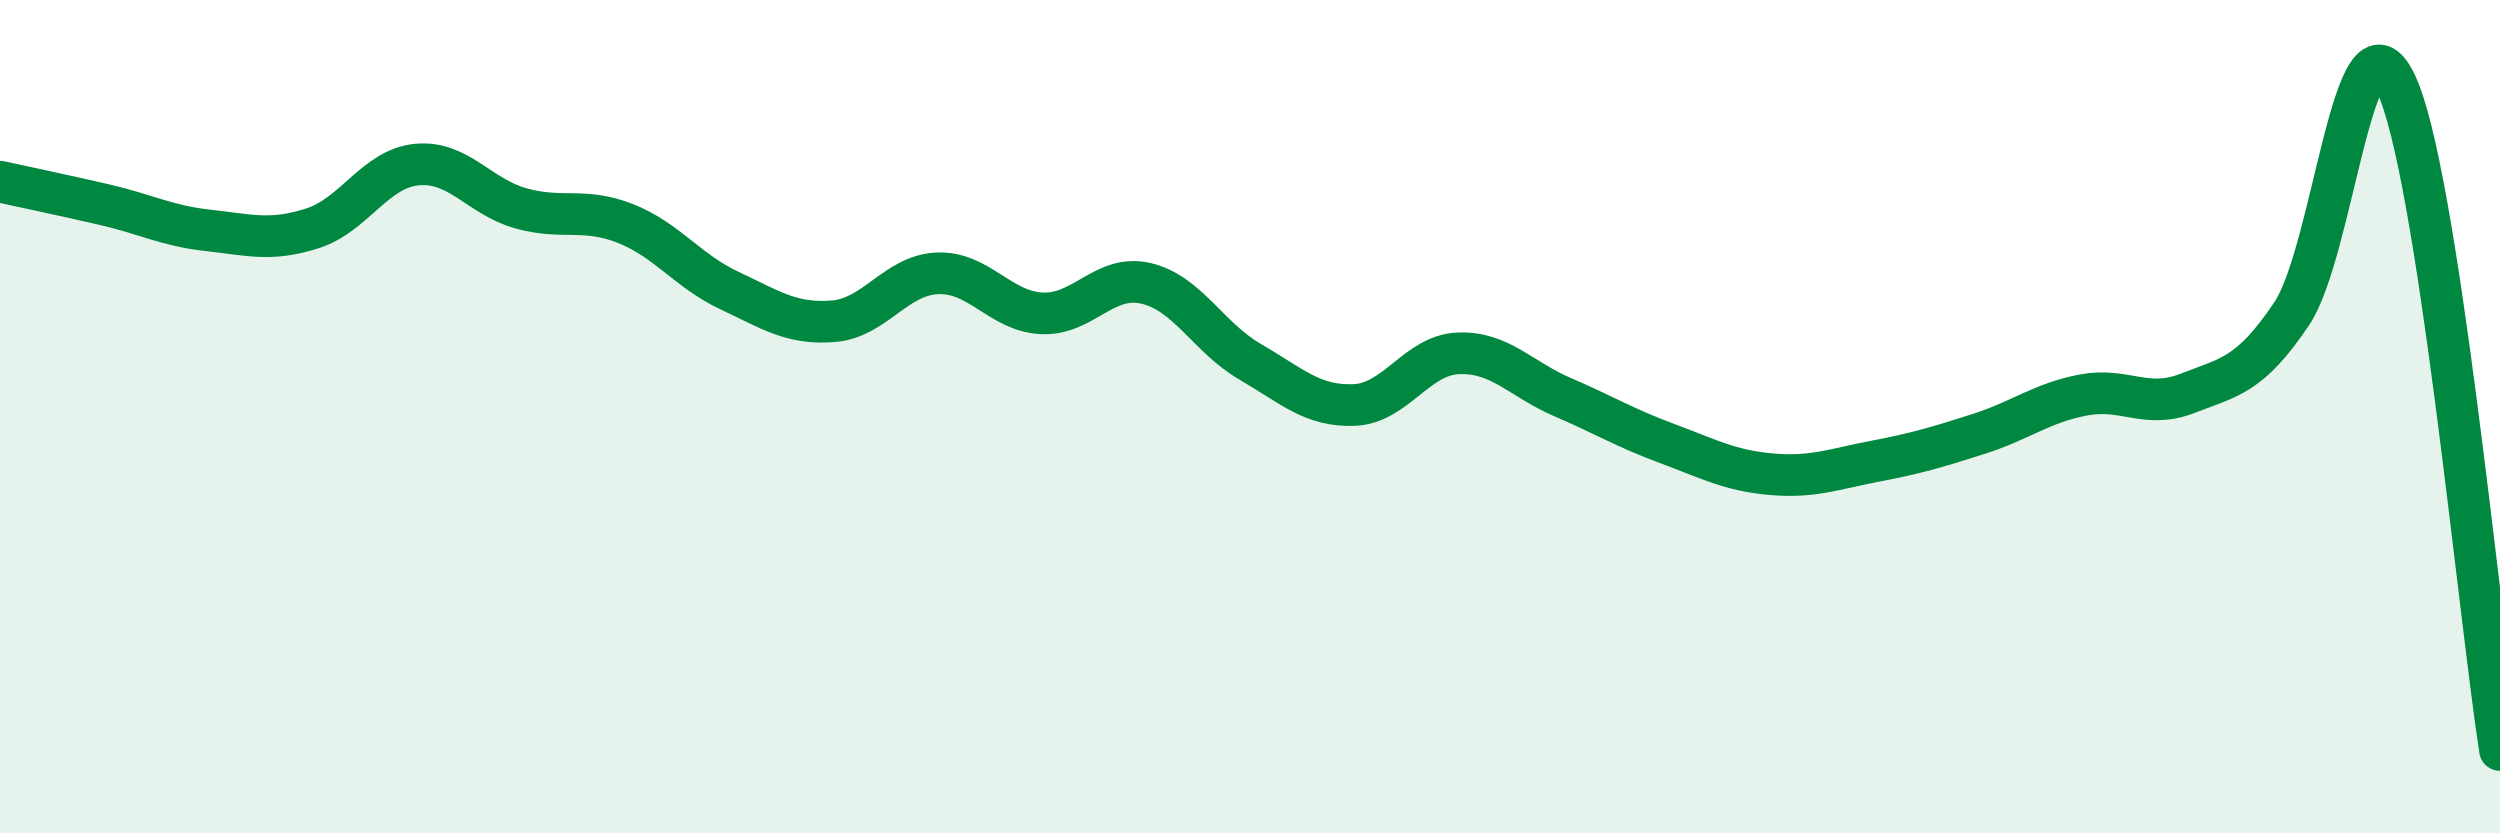
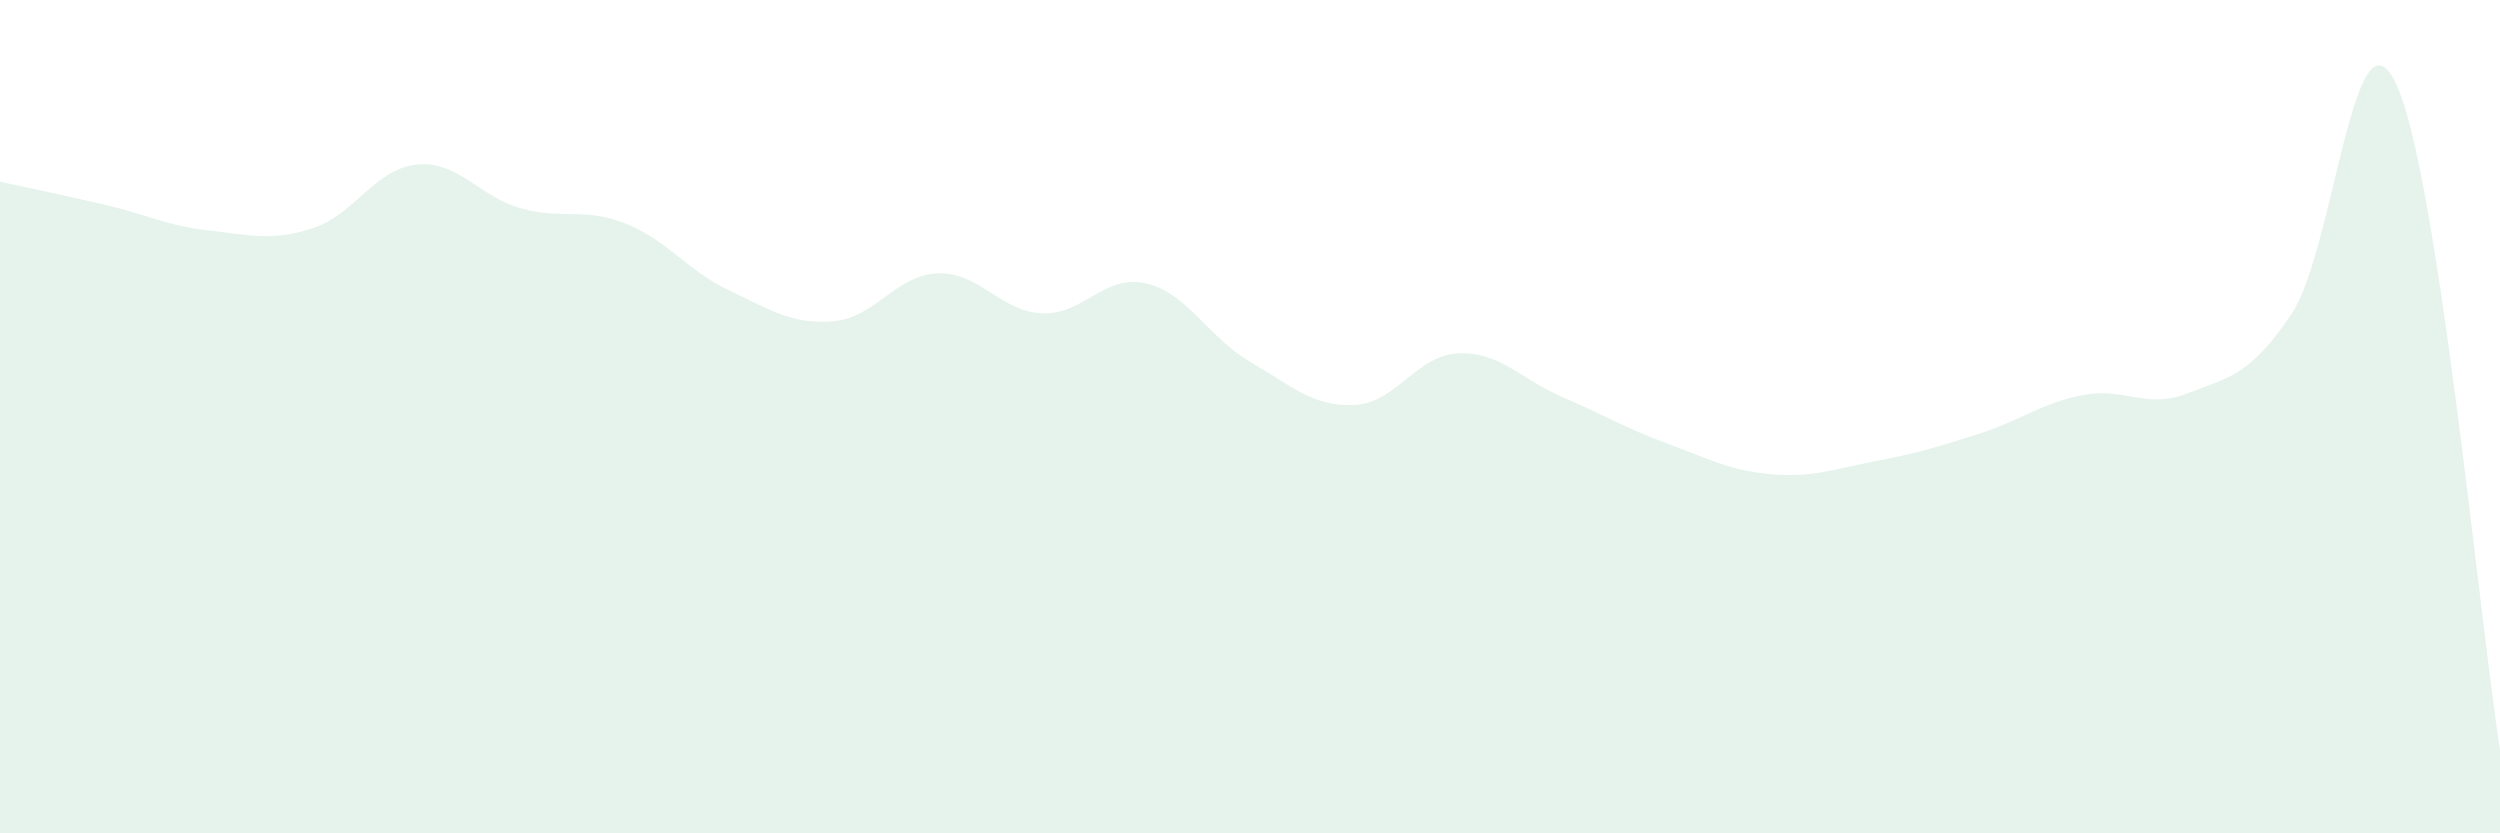
<svg xmlns="http://www.w3.org/2000/svg" width="60" height="20" viewBox="0 0 60 20">
  <path d="M 0,4.36 C 0.5,4.47 1.5,4.68 2.5,4.91 C 3.5,5.14 4,5.42 5,5.53 C 6,5.64 6.5,5.8 7.5,5.48 C 8.5,5.16 9,4.05 10,3.95 C 11,3.85 11.5,4.72 12.5,5 C 13.5,5.28 14,4.97 15,5.36 C 16,5.75 16.5,6.5 17.5,6.97 C 18.5,7.44 19,7.79 20,7.71 C 21,7.63 21.5,6.6 22.5,6.56 C 23.5,6.52 24,7.47 25,7.52 C 26,7.57 26.5,6.57 27.5,6.8 C 28.5,7.03 29,8.1 30,8.68 C 31,9.26 31.5,9.76 32.5,9.72 C 33.5,9.68 34,8.52 35,8.48 C 36,8.44 36.5,9.1 37.5,9.53 C 38.5,9.96 39,10.27 40,10.64 C 41,11.01 41.5,11.29 42.5,11.38 C 43.5,11.47 44,11.26 45,11.07 C 46,10.88 46.5,10.73 47.5,10.41 C 48.5,10.09 49,9.67 50,9.48 C 51,9.29 51.5,9.83 52.5,9.44 C 53.5,9.05 54,9.02 55,7.53 C 56,6.04 56.5,-0.09 57.5,2 C 58.5,4.09 59.5,14.8 60,18L60 20L0 20Z" fill="#008740" opacity="0.1" stroke-linecap="round" stroke-linejoin="round" />
-   <path d="M 0,4.36 C 0.5,4.47 1.5,4.68 2.5,4.91 C 3.5,5.14 4,5.42 5,5.53 C 6,5.64 6.5,5.8 7.5,5.48 C 8.5,5.16 9,4.05 10,3.95 C 11,3.85 11.5,4.72 12.5,5 C 13.5,5.28 14,4.97 15,5.36 C 16,5.75 16.5,6.5 17.5,6.97 C 18.5,7.44 19,7.79 20,7.71 C 21,7.63 21.5,6.6 22.5,6.56 C 23.5,6.52 24,7.47 25,7.52 C 26,7.57 26.5,6.57 27.5,6.8 C 28.5,7.03 29,8.1 30,8.68 C 31,9.26 31.5,9.76 32.5,9.72 C 33.5,9.68 34,8.52 35,8.48 C 36,8.44 36.5,9.1 37.5,9.53 C 38.5,9.96 39,10.27 40,10.64 C 41,11.01 41.5,11.29 42.5,11.38 C 43.5,11.47 44,11.26 45,11.07 C 46,10.88 46.5,10.73 47.5,10.41 C 48.5,10.09 49,9.67 50,9.48 C 51,9.29 51.5,9.83 52.5,9.44 C 53.5,9.05 54,9.02 55,7.53 C 56,6.04 56.5,-0.09 57.5,2 C 58.5,4.09 59.5,14.8 60,18" stroke="#008740" stroke-width="1" fill="none" stroke-linecap="round" stroke-linejoin="round" />
</svg>